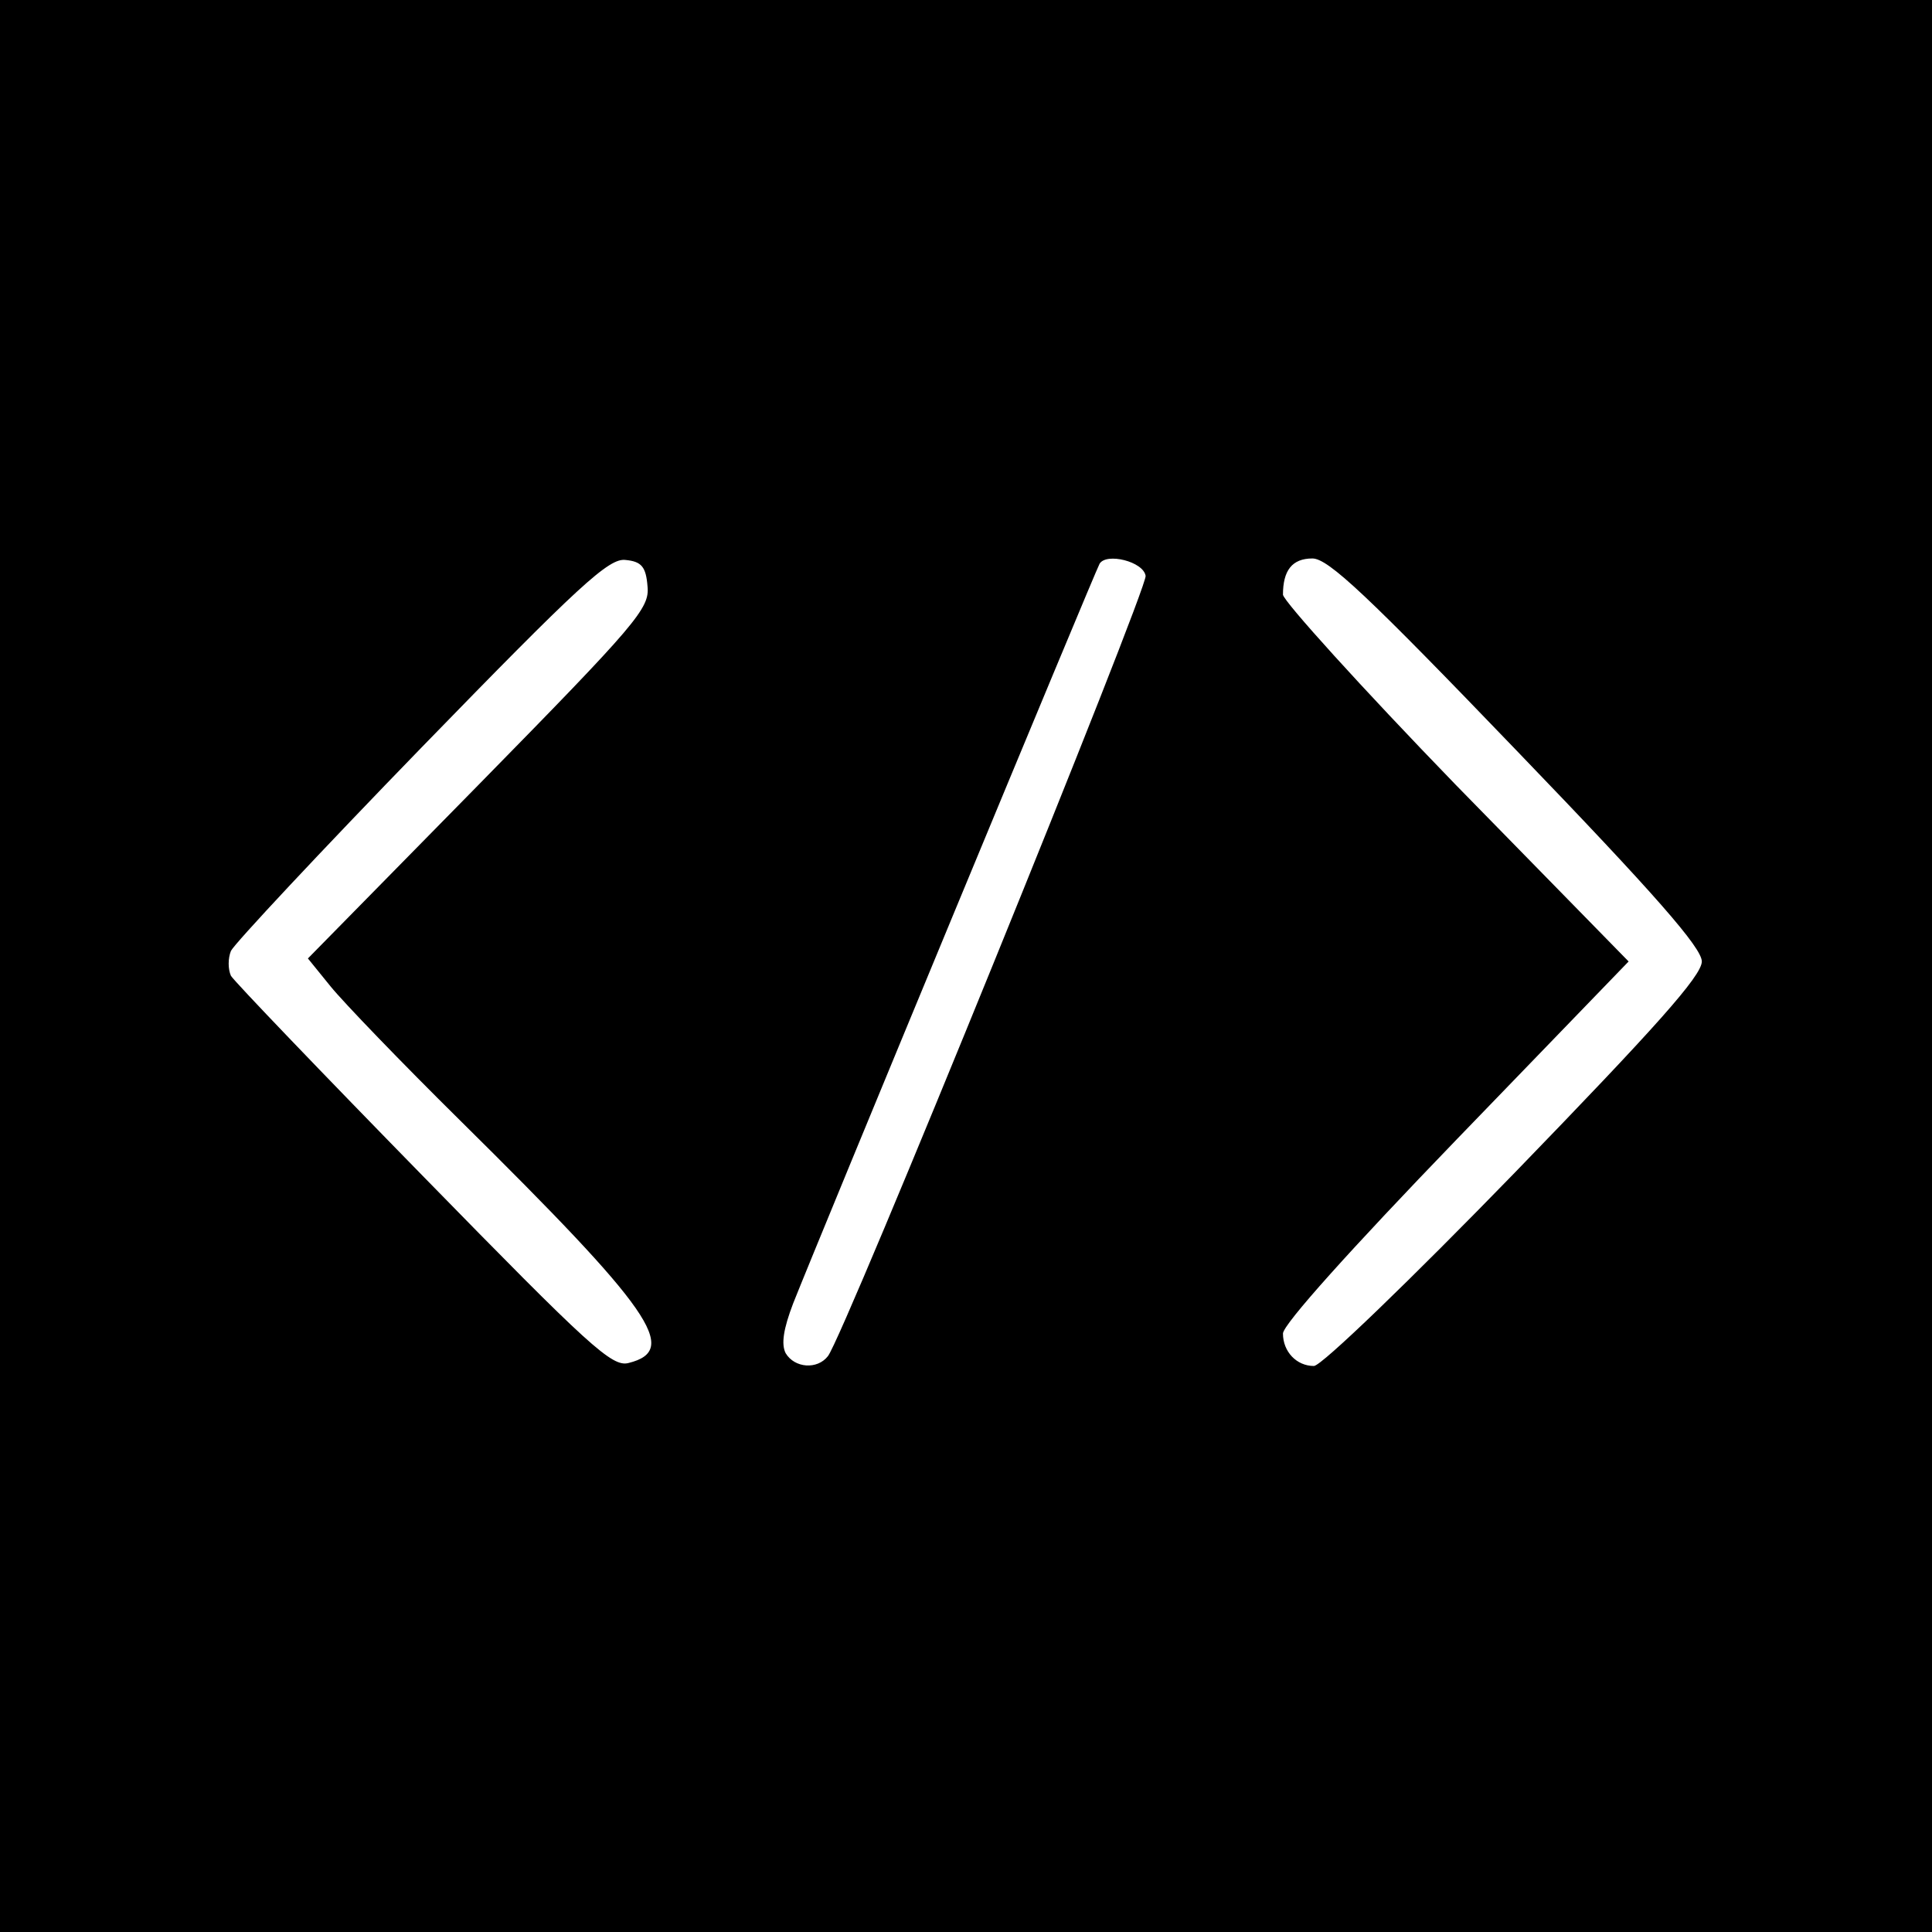
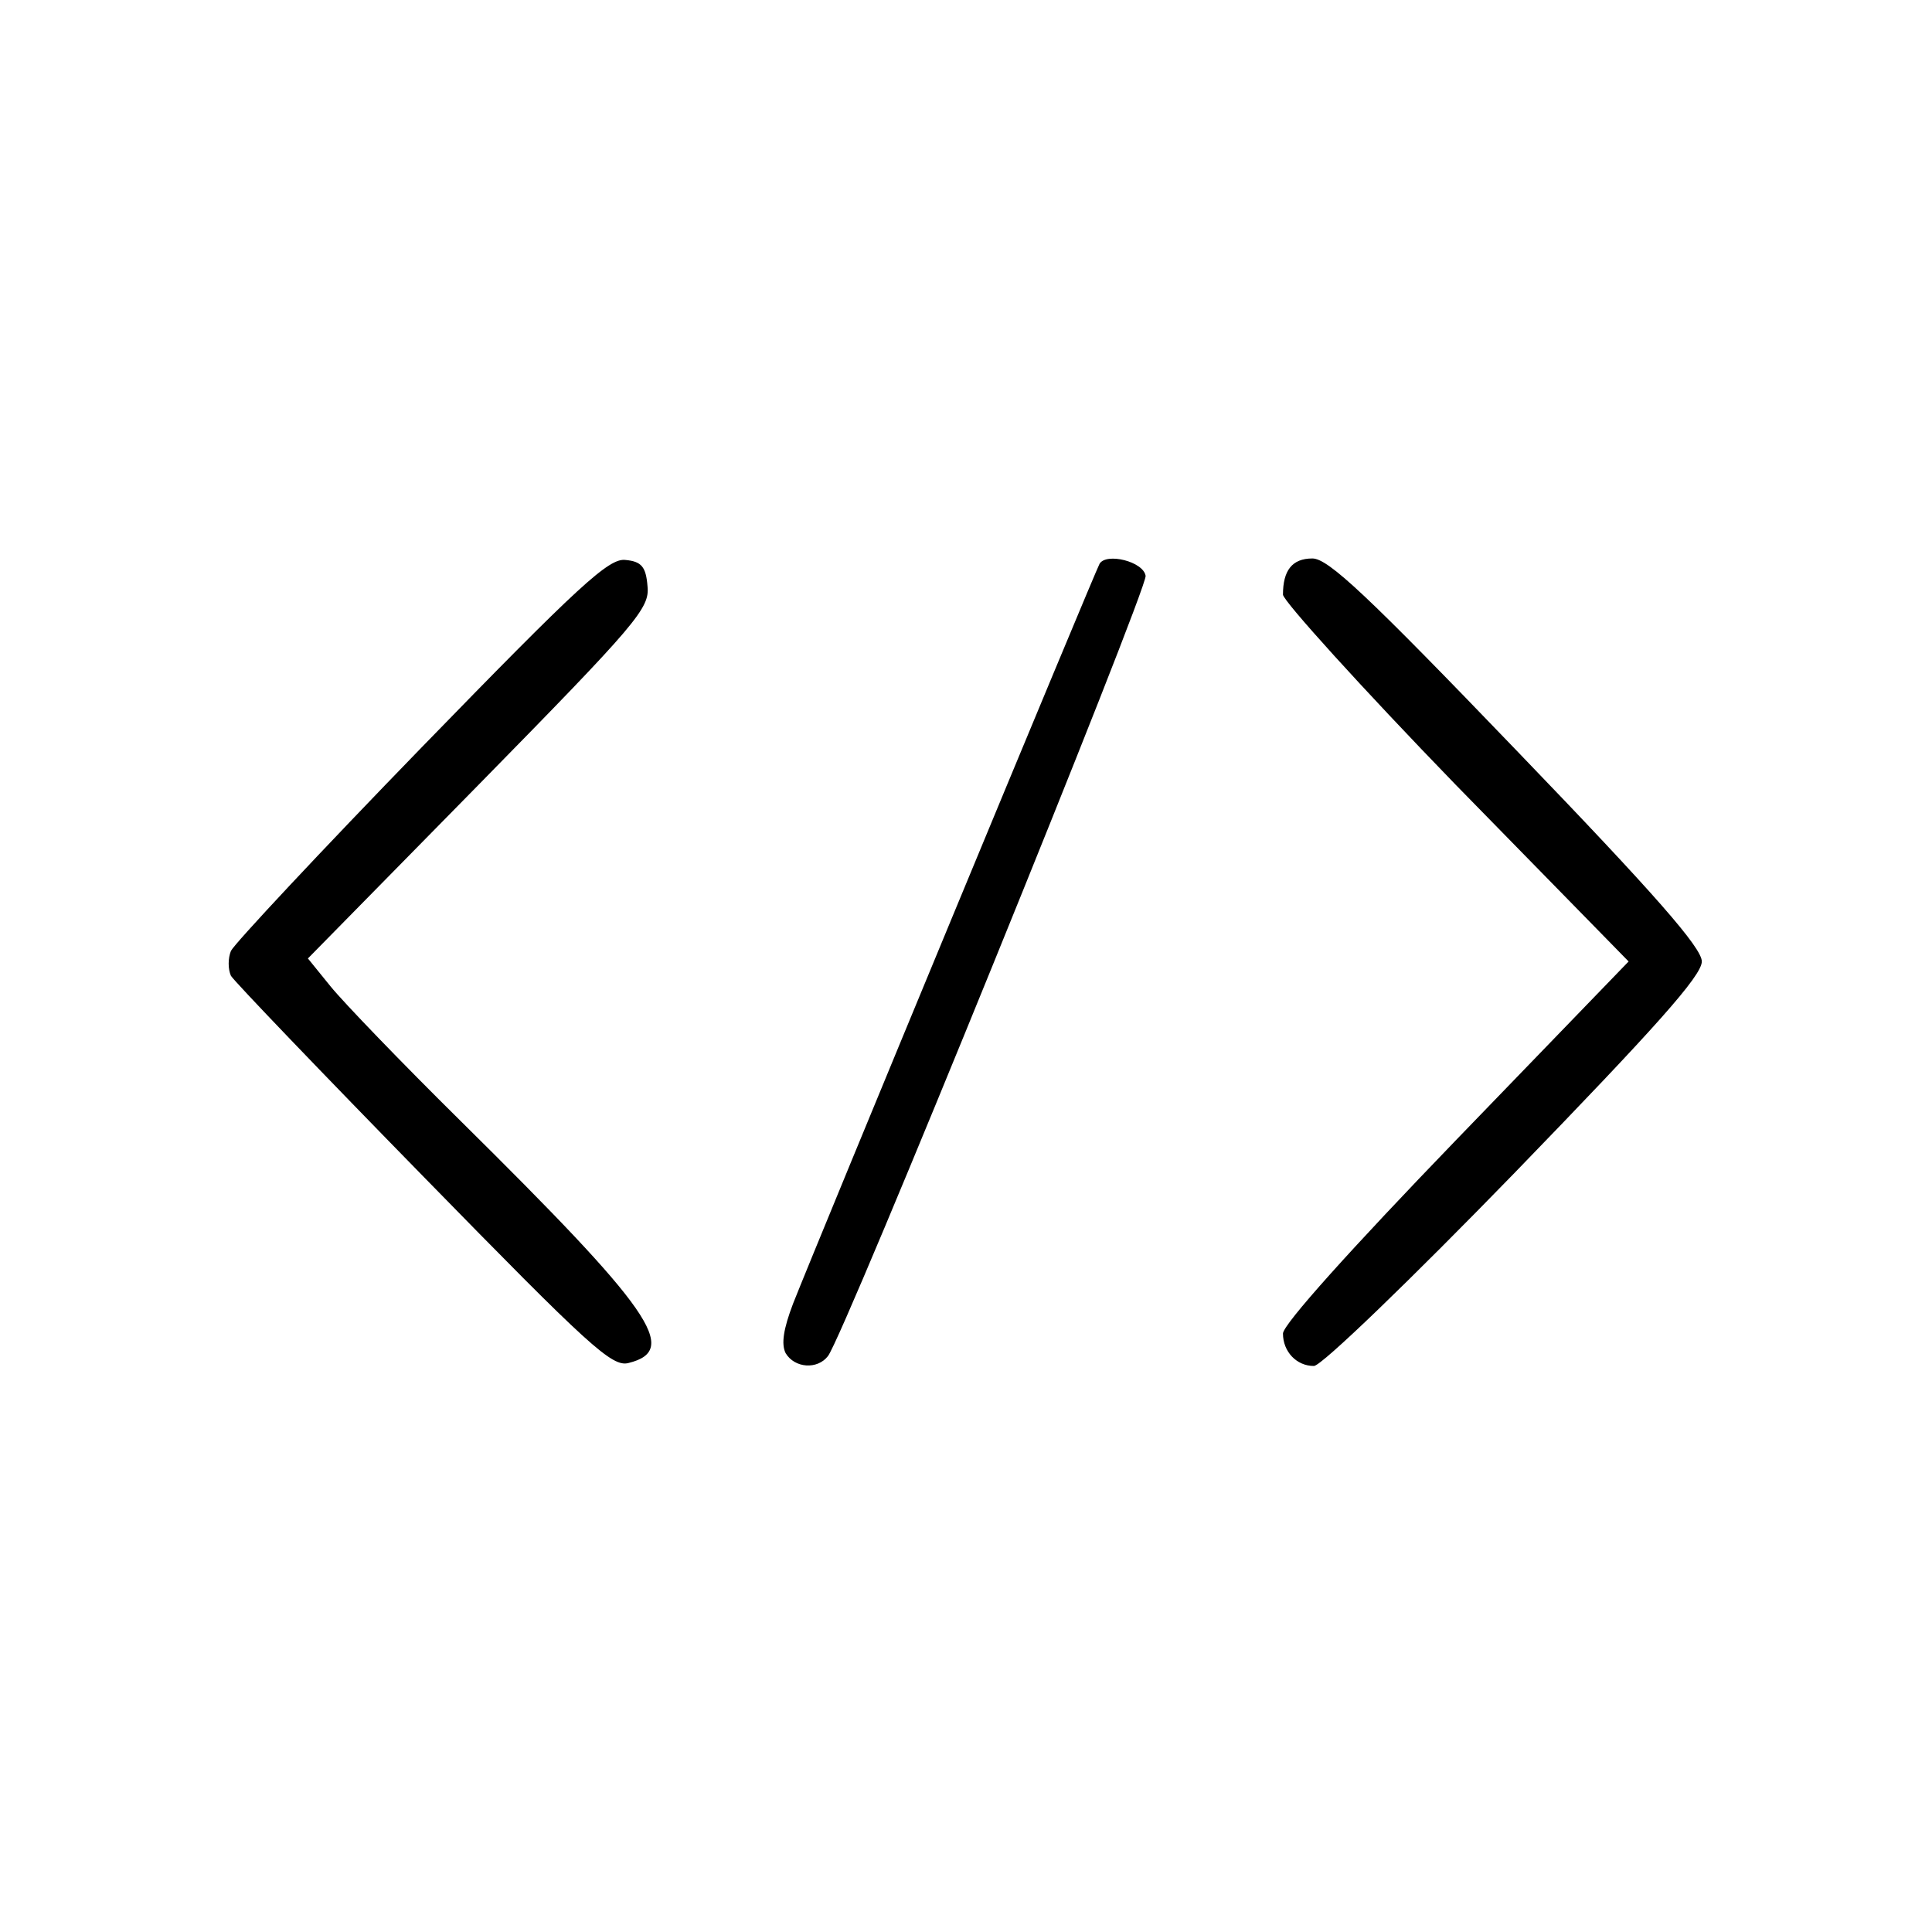
<svg xmlns="http://www.w3.org/2000/svg" version="1.0" width="256pt" height="256pt" viewBox="0 0 256 256" preserveAspectRatio="xMidYMid meet">
  <g transform="translate(0,256) scale(0.1,-0.1)" fill="#000000" stroke="none">
-     <path d="M0 1280 l0 -1280 1280 0 1280 0 0 1280 0 1280 -1280 0 -1280 0 0 -1280z m858 503 c3 -29 -14 -49 -223 -262 l-227 -231 30 -37 c17 -21 94 -101 172 -178 254 -251 291 -304 223 -321 -22 -6 -52 22 -271 246 -136 139 -251 259 -256 267 -4 9 -4 23 0 33 5 10 119 132 253 270 209 215 248 251 270 248 21 -2 27 -9 29 -35z m660 14 c3 -16 -400 -1008 -421 -1034 -14 -18 -44 -16 -56 4 -6 12 -3 32 10 66 34 86 401 972 406 980 9 15 58 3 61 -16z m492 -232 c184 -191 245 -261 245 -279 0 -19 -62 -88 -248 -280 -137 -141 -256 -256 -266 -256 -23 0 -41 19 -41 43 0 12 91 113 229 256 l229 237 -229 234 c-125 129 -228 243 -229 252 0 32 12 48 39 48 21 0 73 -49 271 -255z" />
+     <path d="M0 1280 z m858 503 c3 -29 -14 -49 -223 -262 l-227 -231 30 -37 c17 -21 94 -101 172 -178 254 -251 291 -304 223 -321 -22 -6 -52 22 -271 246 -136 139 -251 259 -256 267 -4 9 -4 23 0 33 5 10 119 132 253 270 209 215 248 251 270 248 21 -2 27 -9 29 -35z m660 14 c3 -16 -400 -1008 -421 -1034 -14 -18 -44 -16 -56 4 -6 12 -3 32 10 66 34 86 401 972 406 980 9 15 58 3 61 -16z m492 -232 c184 -191 245 -261 245 -279 0 -19 -62 -88 -248 -280 -137 -141 -256 -256 -266 -256 -23 0 -41 19 -41 43 0 12 91 113 229 256 l229 237 -229 234 c-125 129 -228 243 -229 252 0 32 12 48 39 48 21 0 73 -49 271 -255z" />
  </g>
</svg>